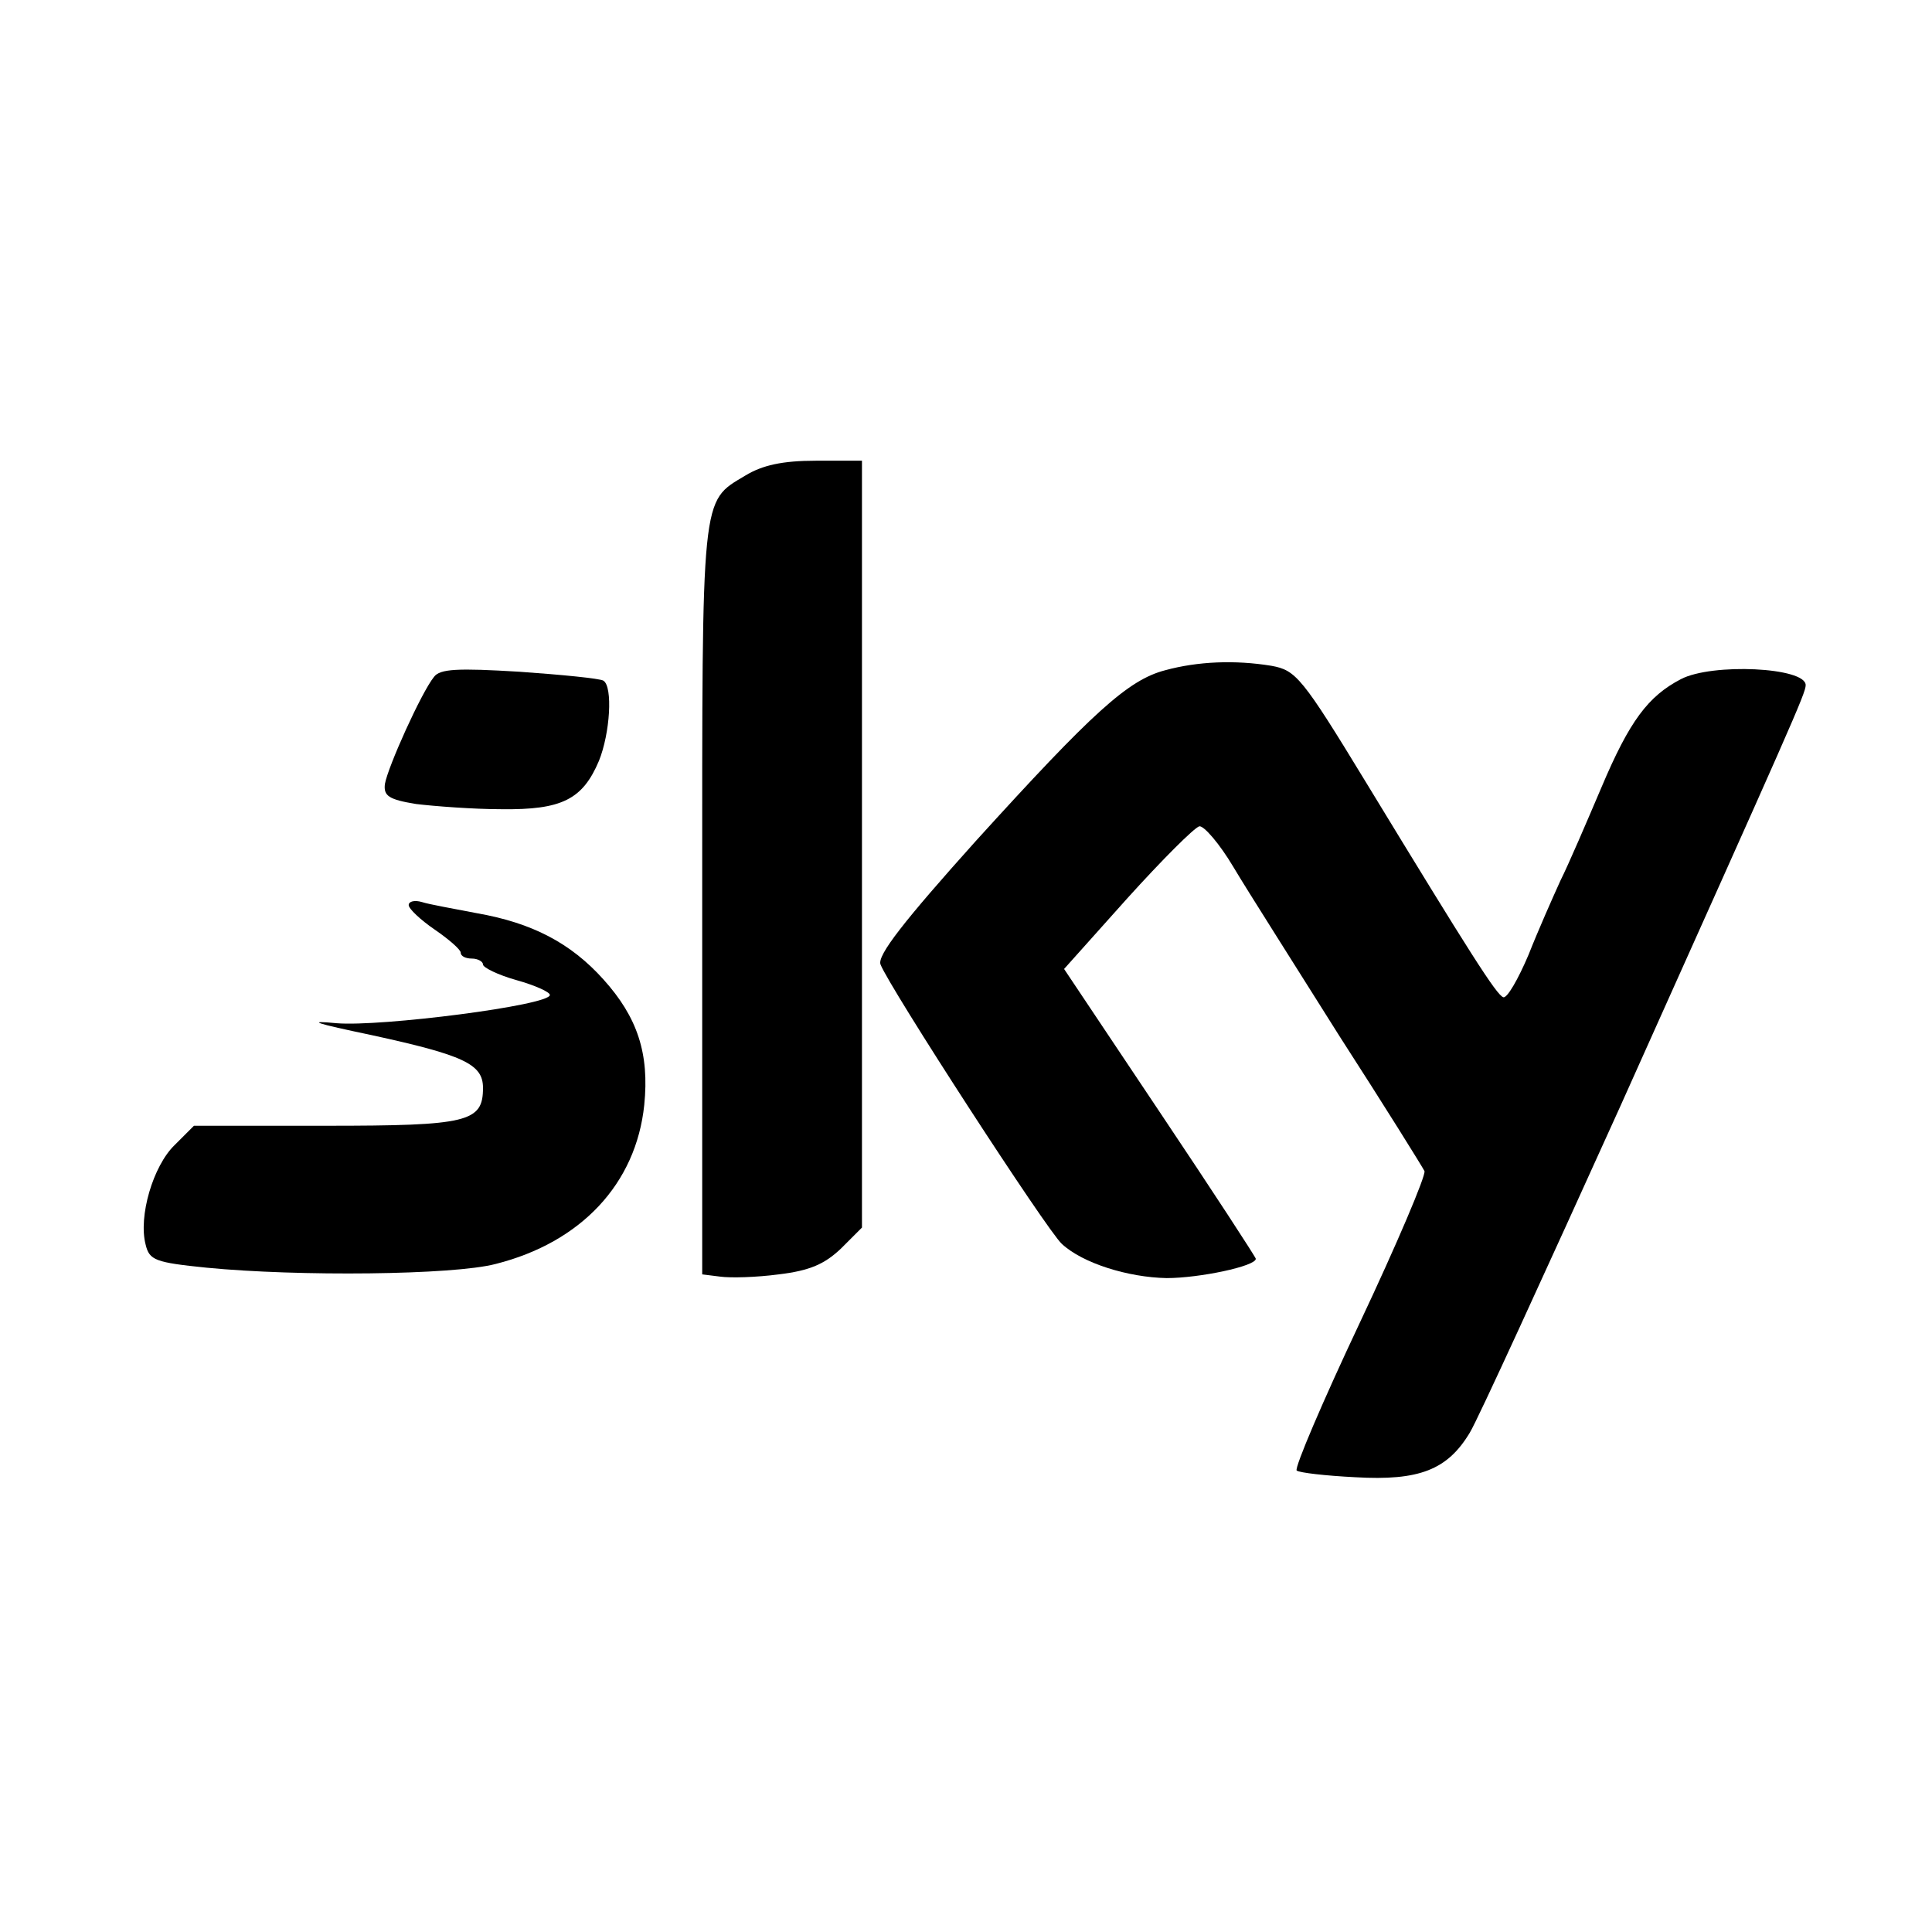
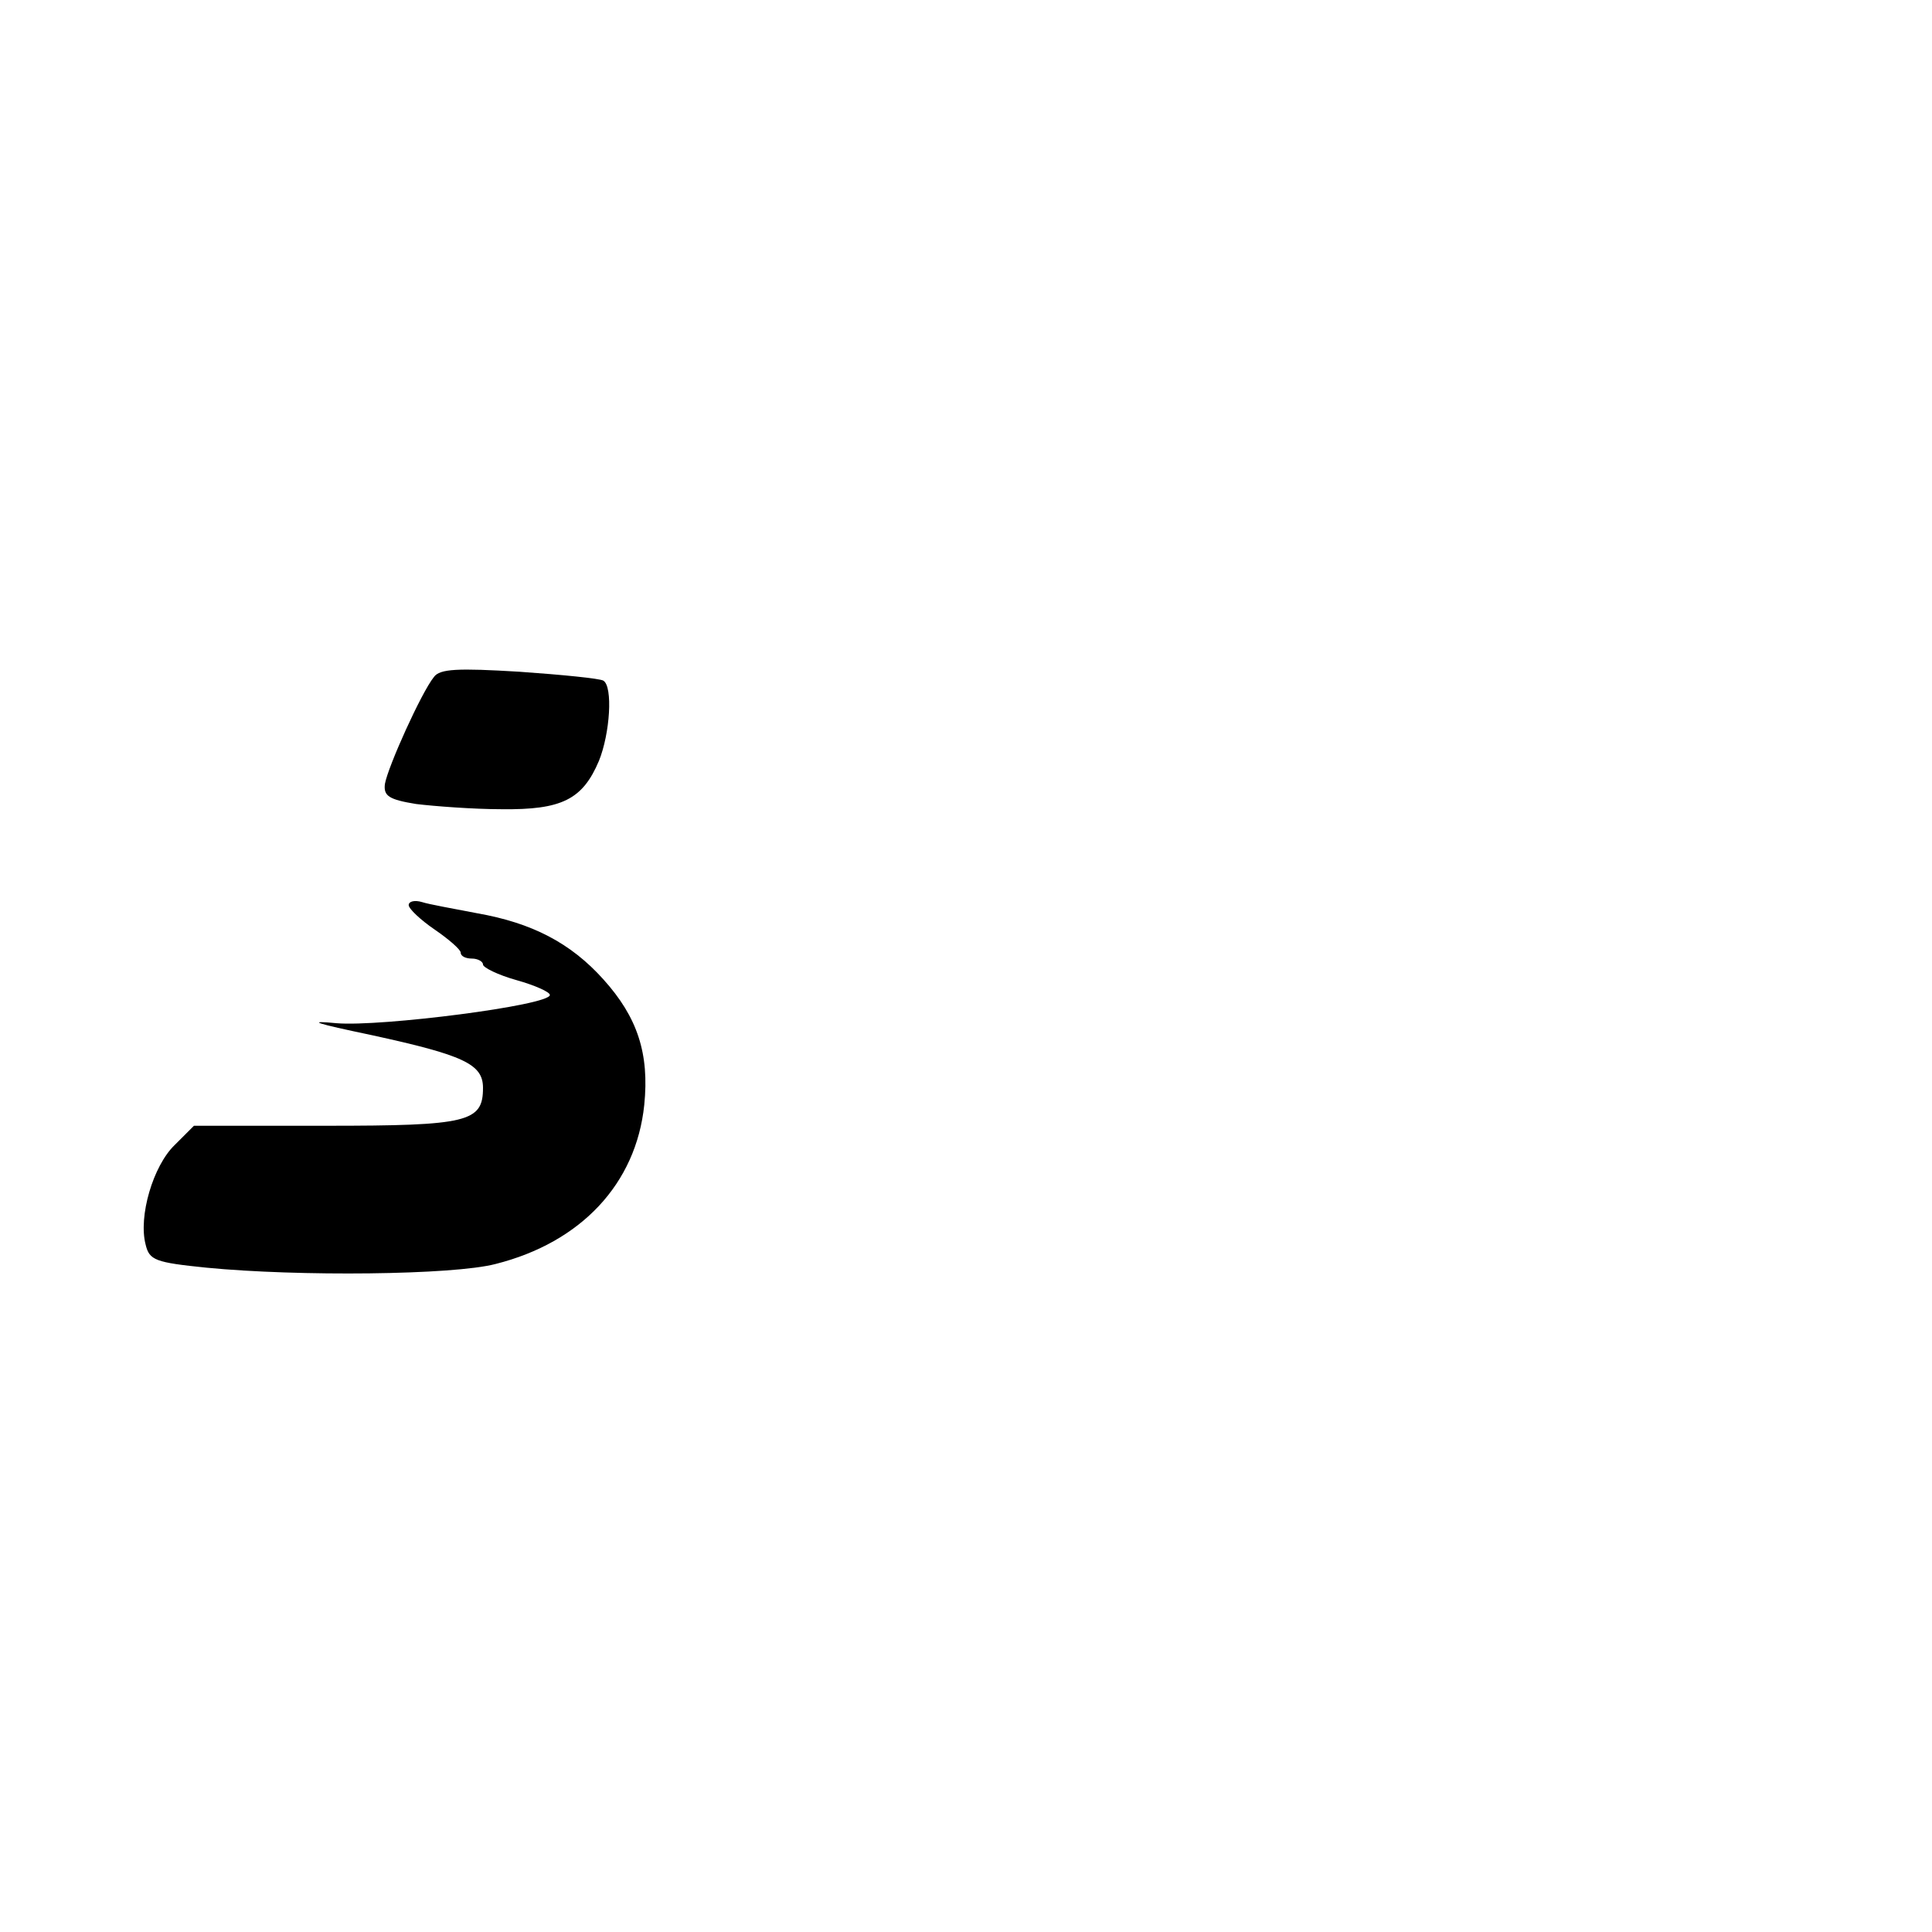
<svg xmlns="http://www.w3.org/2000/svg" version="1.0" width="260pt" height="260pt" viewBox="0 0 260 260" preserveAspectRatio="xMidYMid meet">
  <g transform="translate(0,260) scale(0.1,-0.1)" fill="#000000" stroke="none">
-     <path d="M1003 1960 c-60 -36 -58 -20 -58 -570 l0 -505 24 -3 c14 -2 49 -1 79 3 42 5 62 14 84 35 l28 28 0 516 0 516 -62 0 c-45 0 -72 -6 -95 -20z" />
-     <path d="M1568 1698 c-50 -13 -98 -57 -255 -230 -96 -107 -133 -154 -128 -166 12 -31 224 -358 244 -376 28 -26 89 -45 141 -46 44 0 120 16 120 26 0 2 -58 91 -129 197 l-129 193 85 95 c47 52 90 95 97 97 6 1 27 -23 46 -55 19 -32 84 -134 143 -228 60 -93 111 -175 114 -181 2 -6 -37 -98 -87 -204 -50 -106 -88 -195 -85 -199 4 -3 39 -7 79 -9 86 -5 124 10 154 60 11 18 101 215 202 438 232 517 250 557 250 568 0 24 -126 30 -168 8 -44 -23 -69 -56 -107 -146 -20 -47 -44 -103 -55 -125 -10 -22 -30 -67 -43 -100 -14 -33 -29 -59 -34 -57 -9 3 -44 58 -184 288 -87 143 -95 152 -128 158 -49 8 -99 6 -143 -6z" />
    <path d="M584 1689 c-17 -21 -62 -121 -66 -144 -2 -16 5 -21 42 -27 25 -3 77 -7 115 -7 81 -1 109 13 131 65 15 37 19 100 6 108 -5 3 -56 8 -113 12 -83 5 -107 4 -115 -7z" />
    <path d="M550 1382 c0 -5 16 -20 35 -33 19 -13 35 -27 35 -31 0 -5 7 -8 15 -8 8 0 15 -4 15 -8 0 -4 20 -14 45 -21 25 -7 45 -16 45 -20 0 -14 -228 -43 -287 -38 -42 4 -29 0 47 -16 124 -27 150 -39 150 -71 0 -46 -20 -51 -211 -51 l-178 0 -26 -26 c-29 -28 -49 -96 -39 -134 5 -21 13 -24 82 -31 123 -12 332 -10 389 5 115 29 189 108 200 214 7 69 -9 118 -55 169 -44 49 -96 76 -170 89 -31 6 -65 12 -74 15 -10 3 -18 1 -18 -4z" />
  </g>
</svg>